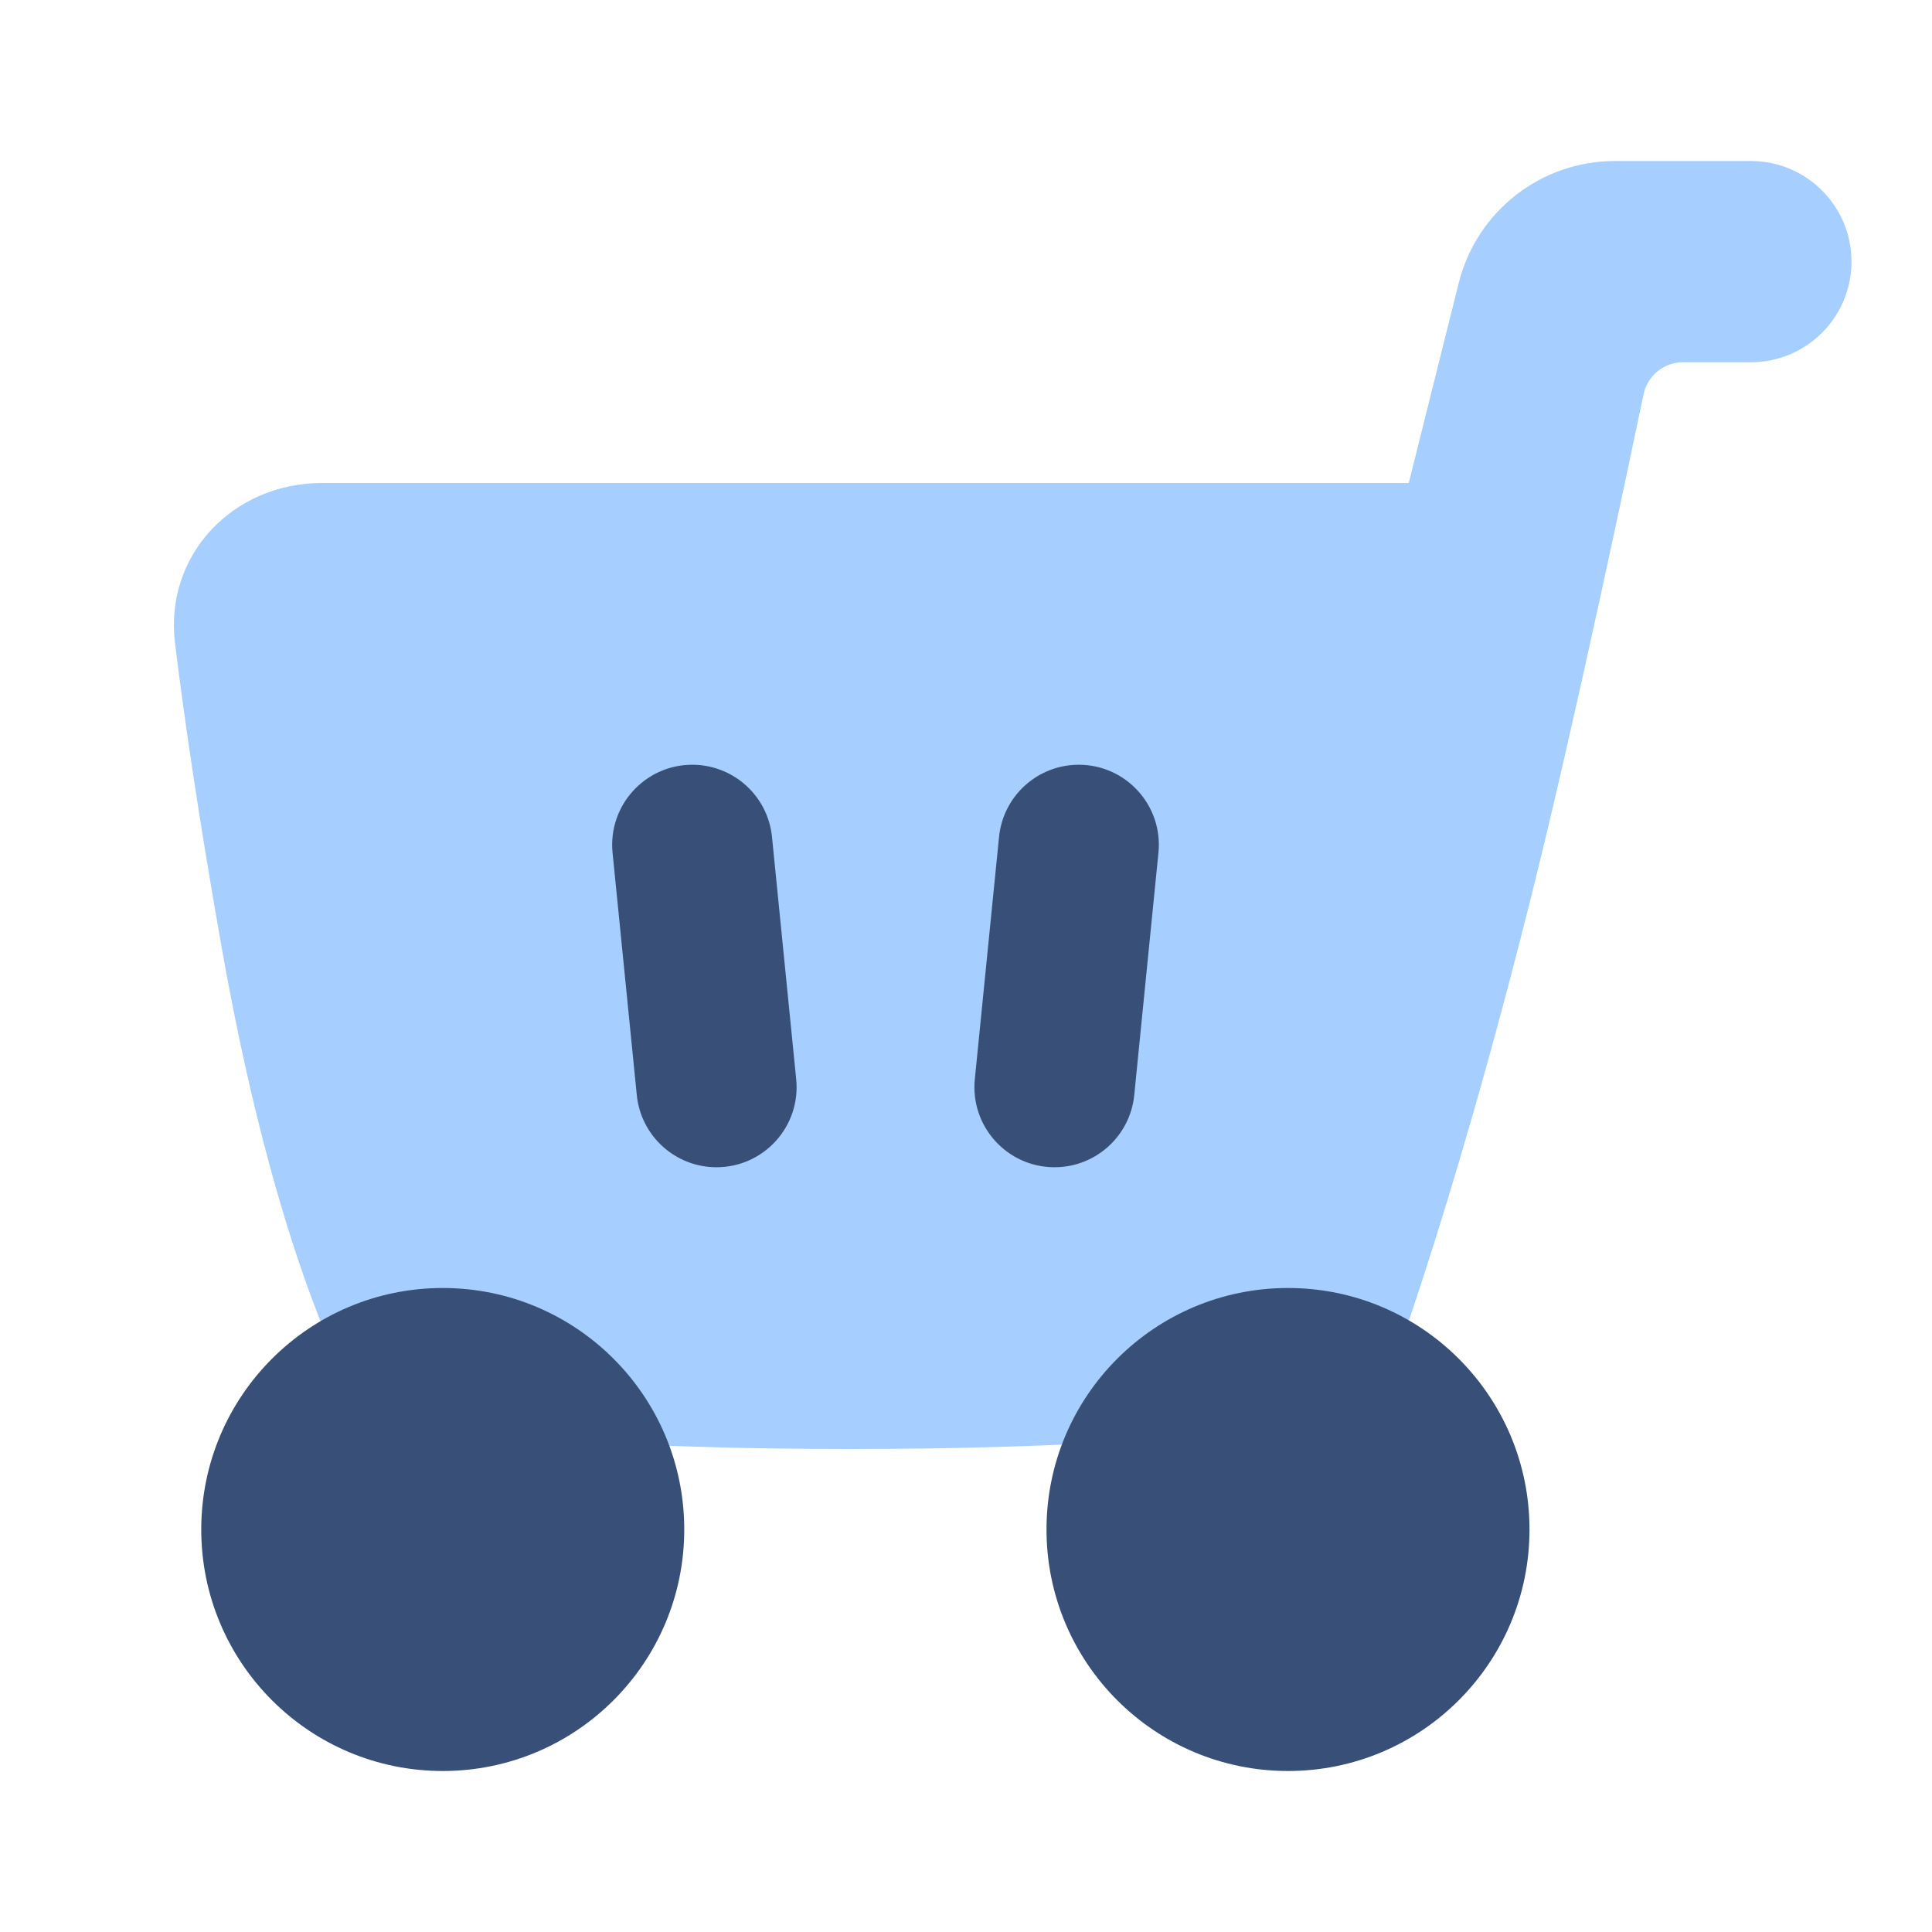
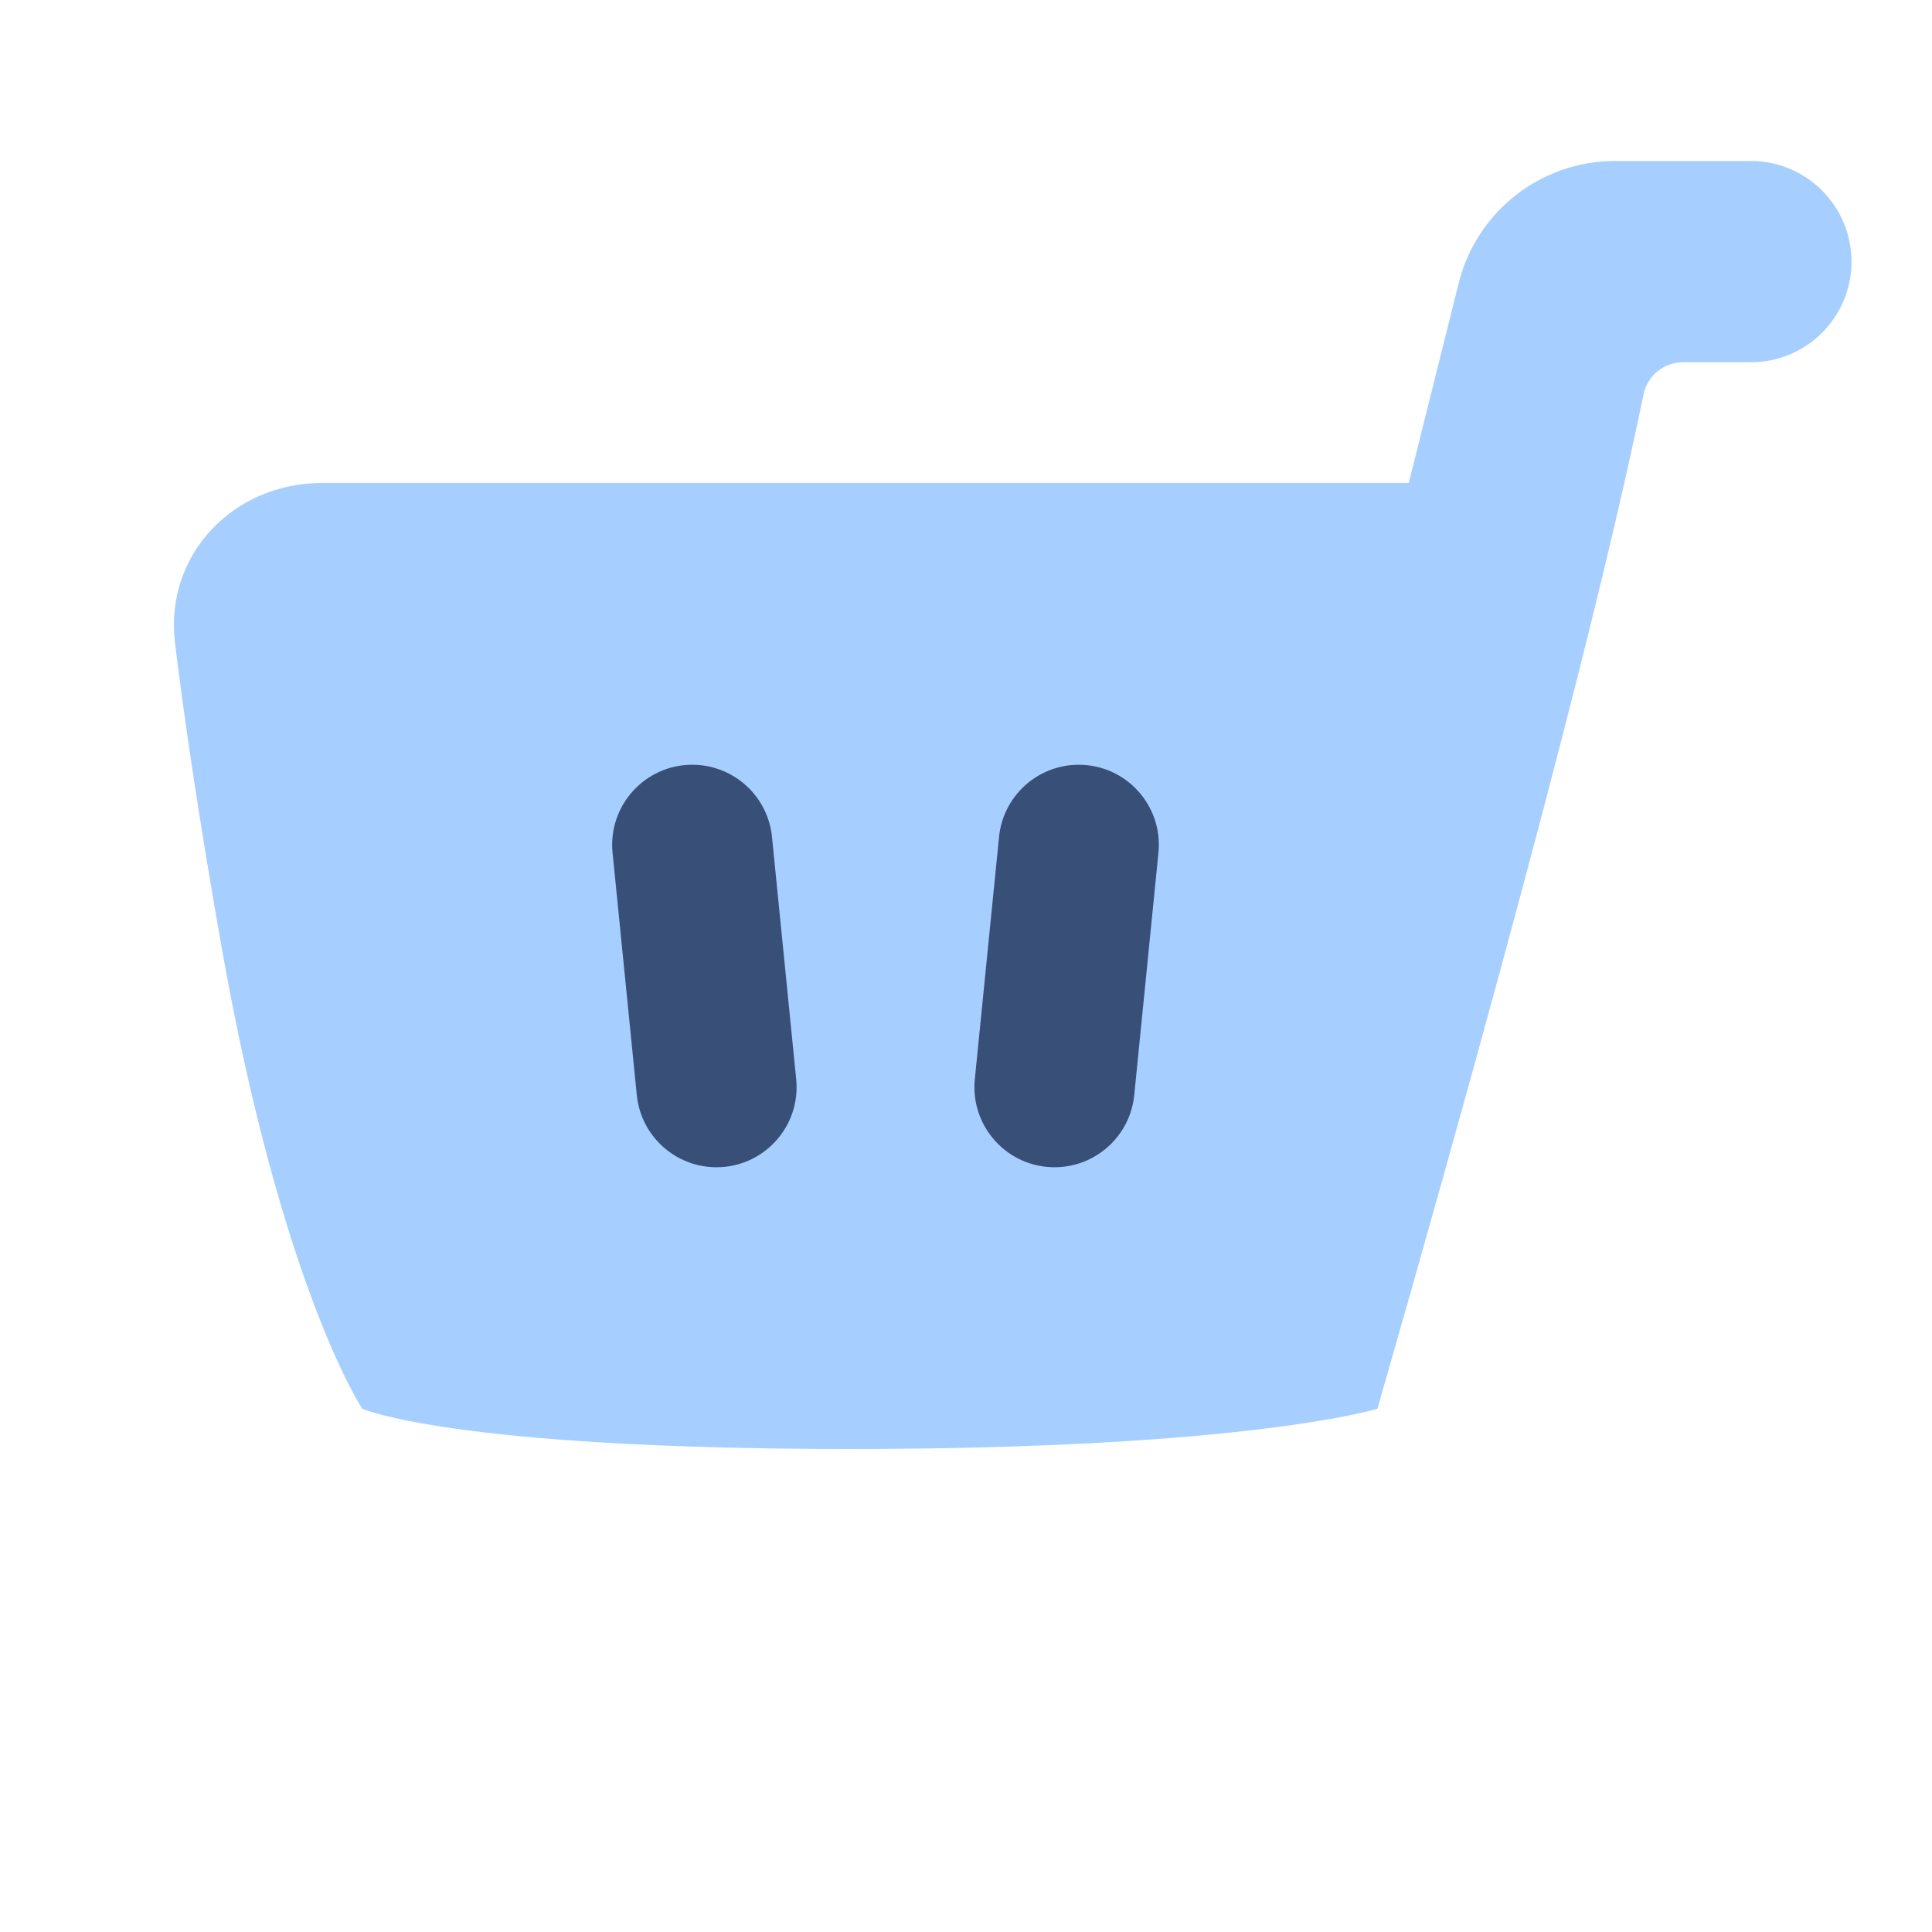
<svg xmlns="http://www.w3.org/2000/svg" fill="none" viewBox="0 0 48 48" stroke-width="1">
  <g transform="matrix(1,0,0,1,0,0)">
-     <path fill="#A6CFFF" d="M46 6.5C46 5.119 44.88 4 43.5 4H40.123C38.287 4 36.688 5.249 36.242 7.03L35 12H8C5.791 12 4.08 13.788 4.348 15.98C4.566 17.765 4.922 20.224 5.5 23.5C7 32 9 35 9 35C9 35 11.222 36 21.111 36C31 36 34.222 35 34.222 35C34.222 35 36 30.5 38.111 22C39.125 17.918 40.388 11.935 40.834 9.796C40.931 9.332 41.34 9 41.815 9H43.5C44.88 9 46 7.881 46 6.5Z" />
-     <path fill="#385077" d="M17 38C17 41.314 14.314 44 11 44C7.686 44 5 41.314 5 38C5 34.686 7.686 32 11 32C14.314 32 17 34.686 17 38Z" />
-     <path fill="#385077" d="M38 38C38 41.314 35.314 44 32 44C28.686 44 26 41.314 26 38C26 34.686 28.686 32 32 32C35.314 32 38 34.686 38 38Z" />
+     <path fill="#A6CFFF" d="M46 6.5C46 5.119 44.88 4 43.5 4H40.123C38.287 4 36.688 5.249 36.242 7.03L35 12H8C5.791 12 4.08 13.788 4.348 15.98C4.566 17.765 4.922 20.224 5.5 23.5C7 32 9 35 9 35C9 35 11.222 36 21.111 36C31 36 34.222 35 34.222 35C39.125 17.918 40.388 11.935 40.834 9.796C40.931 9.332 41.34 9 41.815 9H43.5C44.88 9 46 7.881 46 6.5Z" />
    <path fill="#385077" d="M15.219 21.188C15.102 20.017 16.022 19 17.199 19C18.222 19 19.078 19.775 19.18 20.792L19.781 26.812C19.899 27.983 18.979 29 17.801 29C16.779 29 15.923 28.225 15.821 27.208L15.219 21.188Z" />
    <path fill="#385077" d="M24.821 20.792C24.923 19.775 25.779 19 26.801 19C27.979 19 28.899 20.017 28.781 21.188L28.18 27.208C28.078 28.225 27.222 29 26.199 29C25.022 29 24.102 27.983 24.219 26.812L24.821 20.792Z" />
  </g>
</svg>